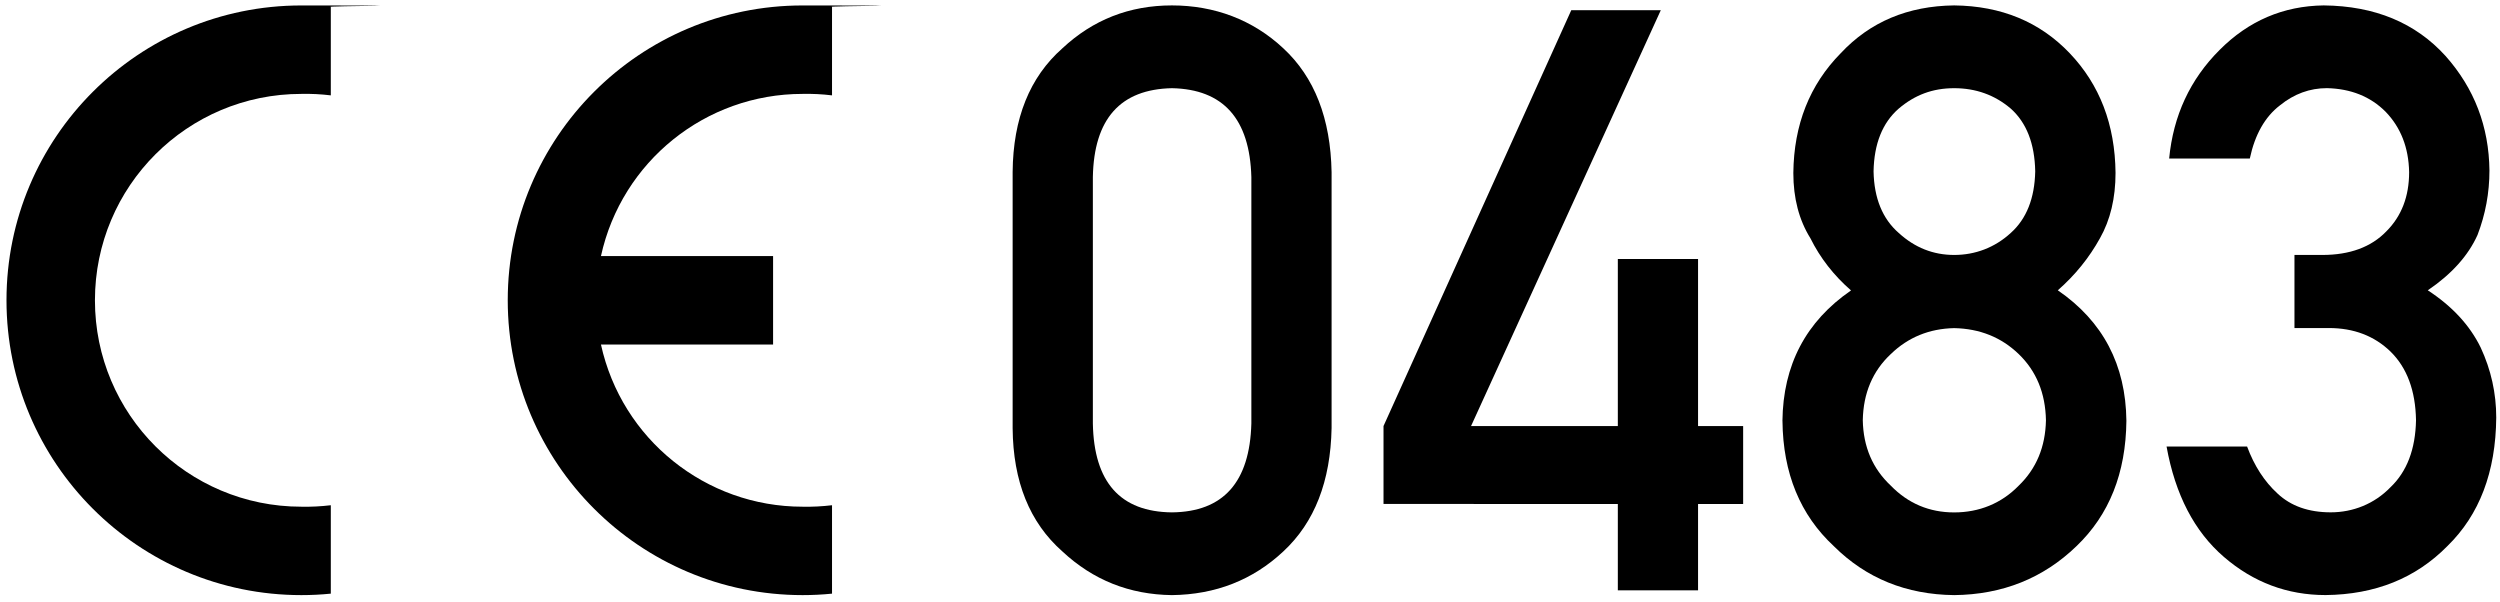
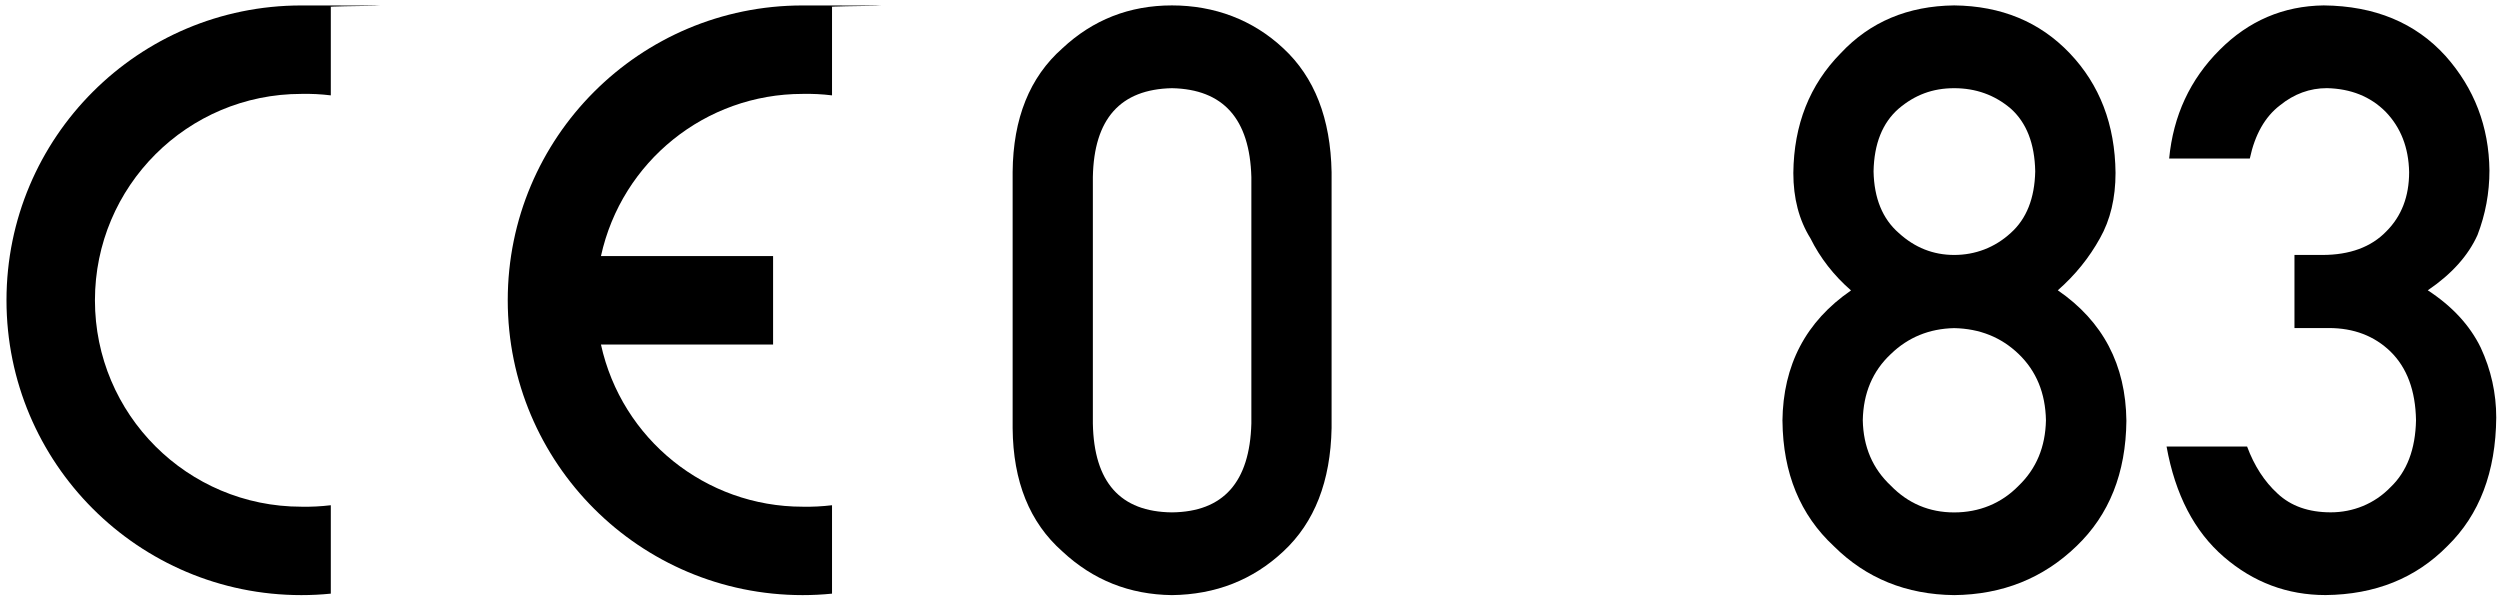
<svg xmlns="http://www.w3.org/2000/svg" id="a" version="1.1" viewBox="0 0 5777.5 1391.7">
  <path d="M764.5,1371.9c-22.6,2.3-45.4,3.4-68.1,3.4-376.3,0-681.4-305.1-681.4-681.4S320.1,12.6,696.4,12.6s45.5,1.1,68.1,3.4v204.4c-22.6-2.8-45.4-3.9-68.1-3.4-263.4,0-477,213.5-477,477s213.5,477,477,477c22.8.5,45.5-.7,68.1-3.4v204.4h0Z" fill-rule="evenodd" />
  <path d="M1922.9,1371.9c-22.6,2.3-45.4,3.4-68.1,3.4-376.3,0-681.4-305.1-681.4-681.4S1478.4,12.6,1854.7,12.6s45.5,1.1,68.1,3.4v204.4c-22.6-2.8-45.4-3.9-68.1-3.4-224.1,0-417.9,155.9-465.9,374.8h397.8v204.4h-397.8c48,218.8,241.9,374.8,465.9,374.8,22.8.5,45.5-.7,68.1-3.4v204.4h0Z" fill-rule="evenodd" />
  <g>
    <path d="M2340.2,397.2c1.1-123.6,39.4-218.8,114.9-285.5,70.7-66.1,155.1-99.2,253.2-99.2s187,33.1,257.6,99.3c72,66.8,109.1,162.1,111.4,286v591.3c-2.3,123.2-39.4,218.2-111.4,285.1-70.7,66.2-156.6,99.9-257.6,101.1-98.1-1.2-182.5-34.9-253.2-101-75.6-66.7-113.9-161.6-114.9-284.6V397.2ZM2891.9,409.2c-3.7-134.5-64.8-203-183.6-205.4-119.4,2.5-180.2,71-182.7,205.4v569.5c2.5,135.7,63.3,204.2,182.7,205.4,118.8-1.2,179.9-69.7,183.6-205.4V409.2Z" />
-     <path d="M3197.3,984.6L3631.2,23.6h206.9l-438.5,961h339.2v-386.1h185.4v386.1h104.2v180.1h-104.2v199.6h-185.4v-199.5l-541.5-.2v-180.1h0Z" />
    <path d="M4119.2,973c1.4-129.4,54.1-230,158.5-301.8-40-34.9-71.3-75.1-93.8-120.5-26.4-42.3-39.5-92.6-39.5-150.9,1.1-111.6,37.7-203.9,109.6-276.9,67.7-72.4,155.2-109.2,262.2-110.4,108.8,1.2,197.7,38,266.7,110.3,69.6,72.9,105,165.2,106.1,276.8,0,58.2-12,108.5-35.9,150.8-25.1,45.4-57.6,85.5-97.5,120.5,104.4,71.7,157.1,172.3,158.5,301.6-1.2,120.8-39.7,217.3-115.4,289.7-76.8,74.2-171,111.9-282.5,113.1-110.8-1.2-203.5-38.9-278-112.9-78-72.3-117.7-168.7-118.9-289.3h0ZM4304.9,971.2c1.2,61.5,22.8,111.9,64.8,151.2,40,41.1,88.9,61.8,146.4,61.8s109-20.6,149.1-61.8c40.8-39.3,61.8-89.7,63-151.2-1.2-62.7-22.2-113.7-63-153-40.2-38.7-89.8-58.7-149.1-59.9-57.5,1.2-106.4,21.2-146.4,59.9-42,39.3-63.6,90.3-64.8,153ZM4329.8,396c1.2,62.2,20.7,109.7,58.2,142.4,37.1,33.9,79.7,50.8,128.1,50.8s93.8-16.9,130.7-50.8c36.5-32.6,55.3-80.2,56.6-142.4-1.2-64.1-20.1-112.5-56.6-145.1-36.9-31.4-80.6-47.1-130.7-47.1s-91,15.7-128.1,47.1c-37.5,32.6-57,81.1-58.2,145.1Z" />
    <path d="M5302.5,589.2h64.2c63.6,0,113.1-18.2,148.2-54.6,35.1-35.1,52.6-80.7,52.6-136.8-1.1-56.7-19.3-103.2-54.3-139.5-35.1-35.2-80.3-53.3-135.6-54.6-39.8,0-76,13.3-108.7,39.8-34.5,26.4-57.8,67.4-69.6,122.9h-186.4c9.5-99.2,48.4-182.9,116.6-251,67.1-67.4,147.3-101.7,240.6-102.9,118.2,1.2,212,40.2,281.5,116.8,66.5,74.8,100.4,163.1,101.5,264.8,0,51.5-9.2,101.1-27.6,149-21.5,47.8-59.8,90.4-114.9,127.8,56.4,36.8,97.2,80.9,122.3,132.4,23.9,51.5,35.9,105.4,35.9,161.8-1.1,125.7-38.8,224.7-113,297-73.1,74.2-166.7,111.9-281.4,113.1-88.4,0-166.7-29.3-234.9-88.1-68.2-58.7-112.5-143.8-132.6-255.2h186.1c16.7,44.9,40.2,81.1,70.5,108.8,30.8,28.9,71.9,43.3,122.9,43.3s100.7-19.3,138.1-58.1c38-36.2,57.6-87.9,58.9-154.9-1.2-68.2-20.8-121.1-58.9-158.5-37.4-36.2-84.9-54.4-142.5-54.4h-79.5v-169h0Z" />
  </g>
</svg>